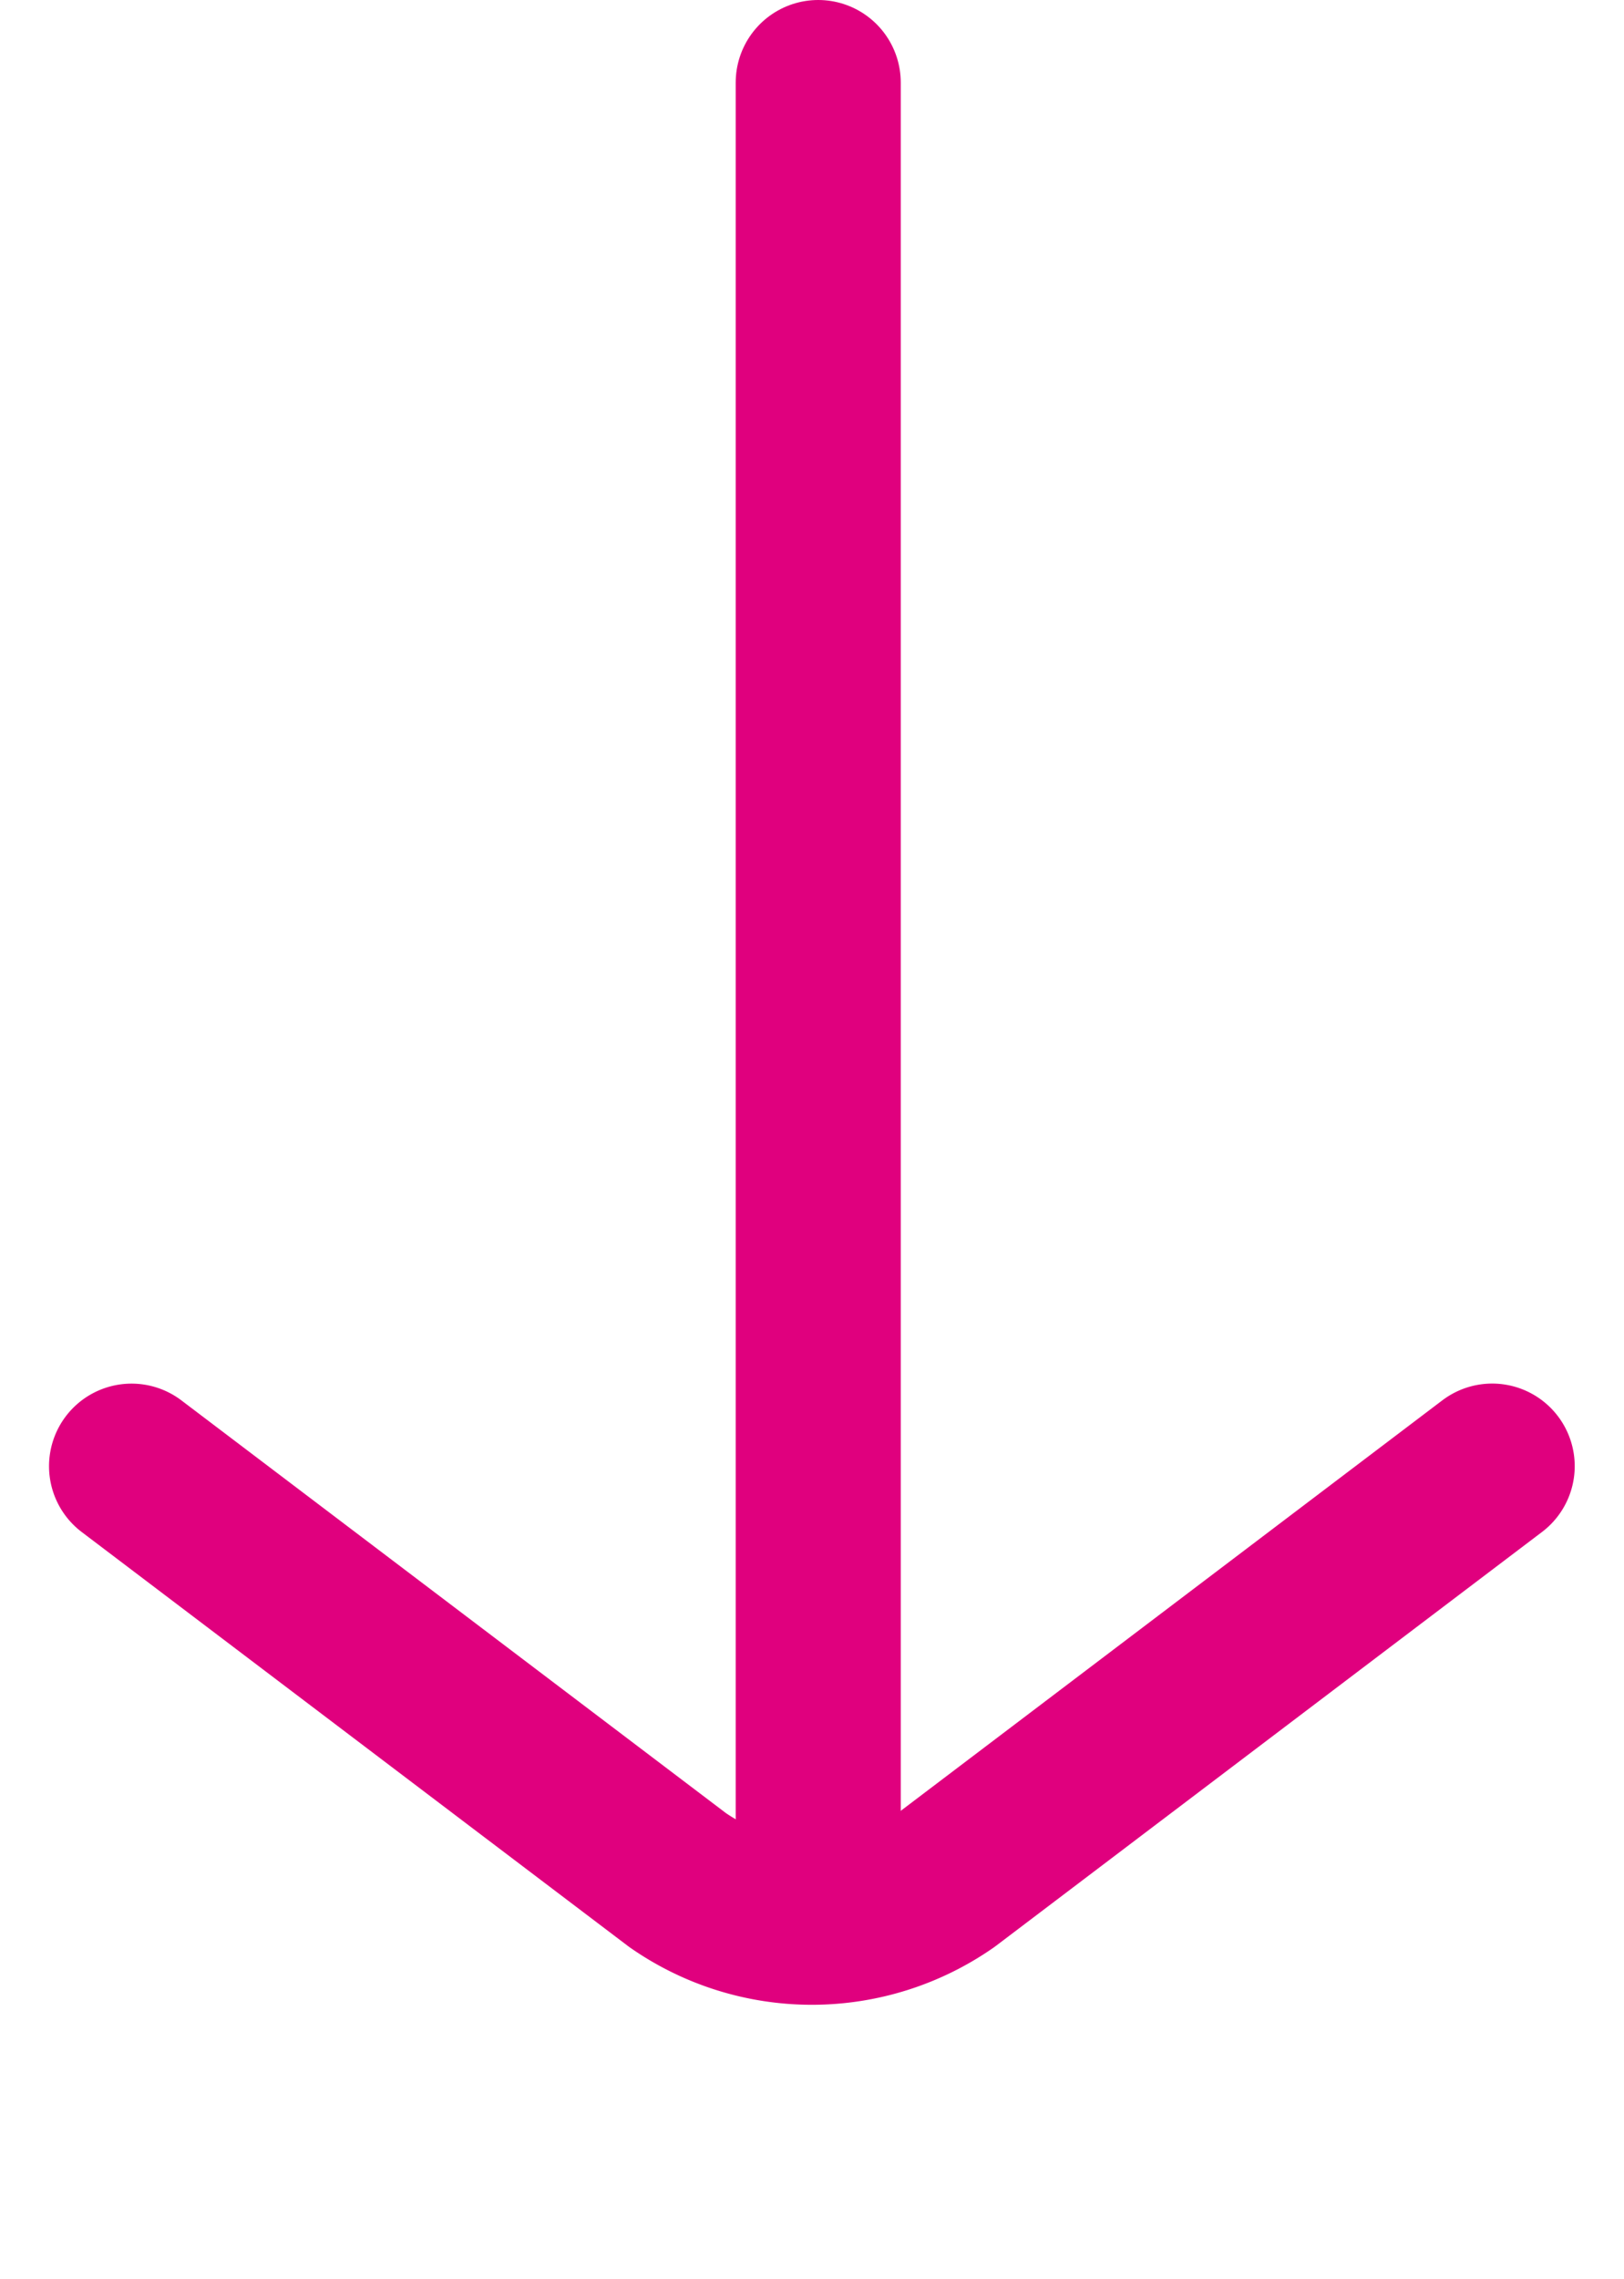
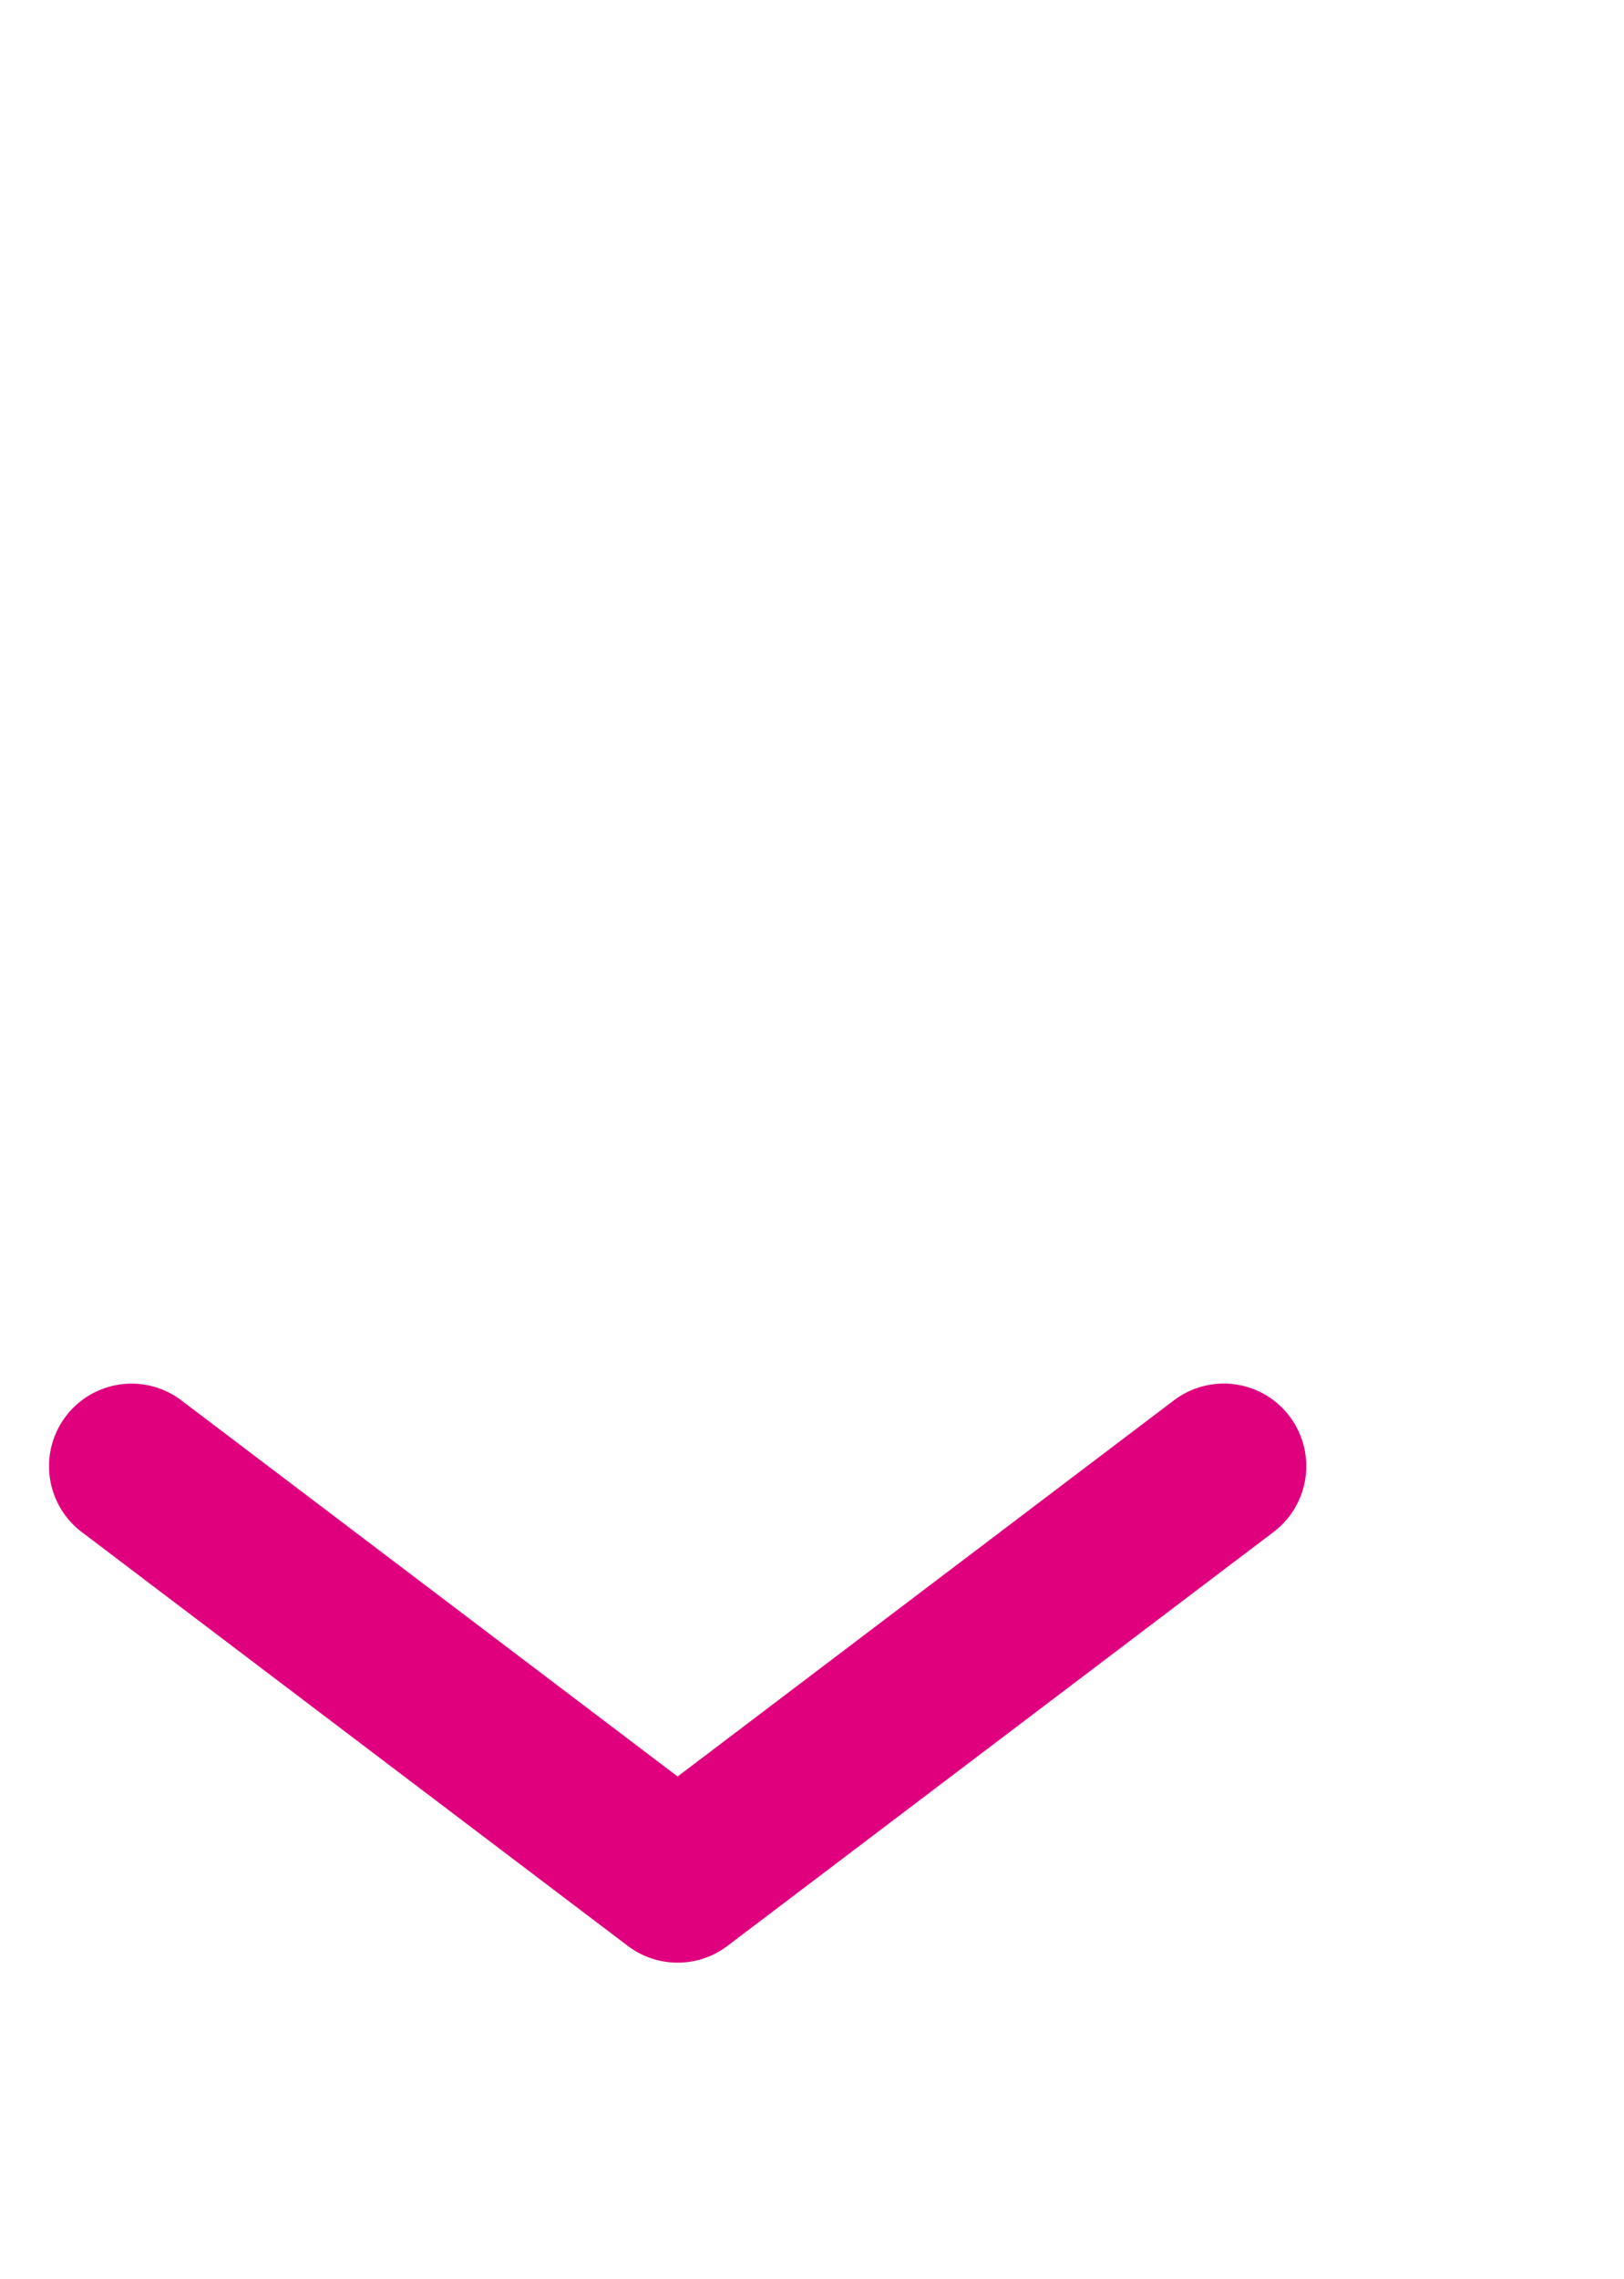
<svg xmlns="http://www.w3.org/2000/svg" width="19.679" height="27.594" viewBox="0 0 19.679 27.594">
  <g id="Componente_14_197" data-name="Componente 14 – 197" transform="translate(18.084 1) rotate(90)">
-     <line id="Línea_44" data-name="Línea 44" x2="21" transform="translate(0 8.169)" fill="none" stroke="#e0007e" stroke-linecap="round" stroke-width="2" />
-     <path id="Trazado_226" data-name="Trazado 226" d="M-1.414 10.246 6.809 9.111a2.848 2.848.0 002.3-2.3l1.135-8.224" transform="translate(10.51 8.245) rotate(-45)" fill="none" stroke="#e0007e" stroke-linecap="round" stroke-linejoin="round" stroke-width="2" />
+     <path id="Trazado_226" data-name="Trazado 226" d="M-1.414 10.246 6.809 9.111l1.135-8.224" transform="translate(10.51 8.245) rotate(-45)" fill="none" stroke="#e0007e" stroke-linecap="round" stroke-linejoin="round" stroke-width="2" />
  </g>
</svg>